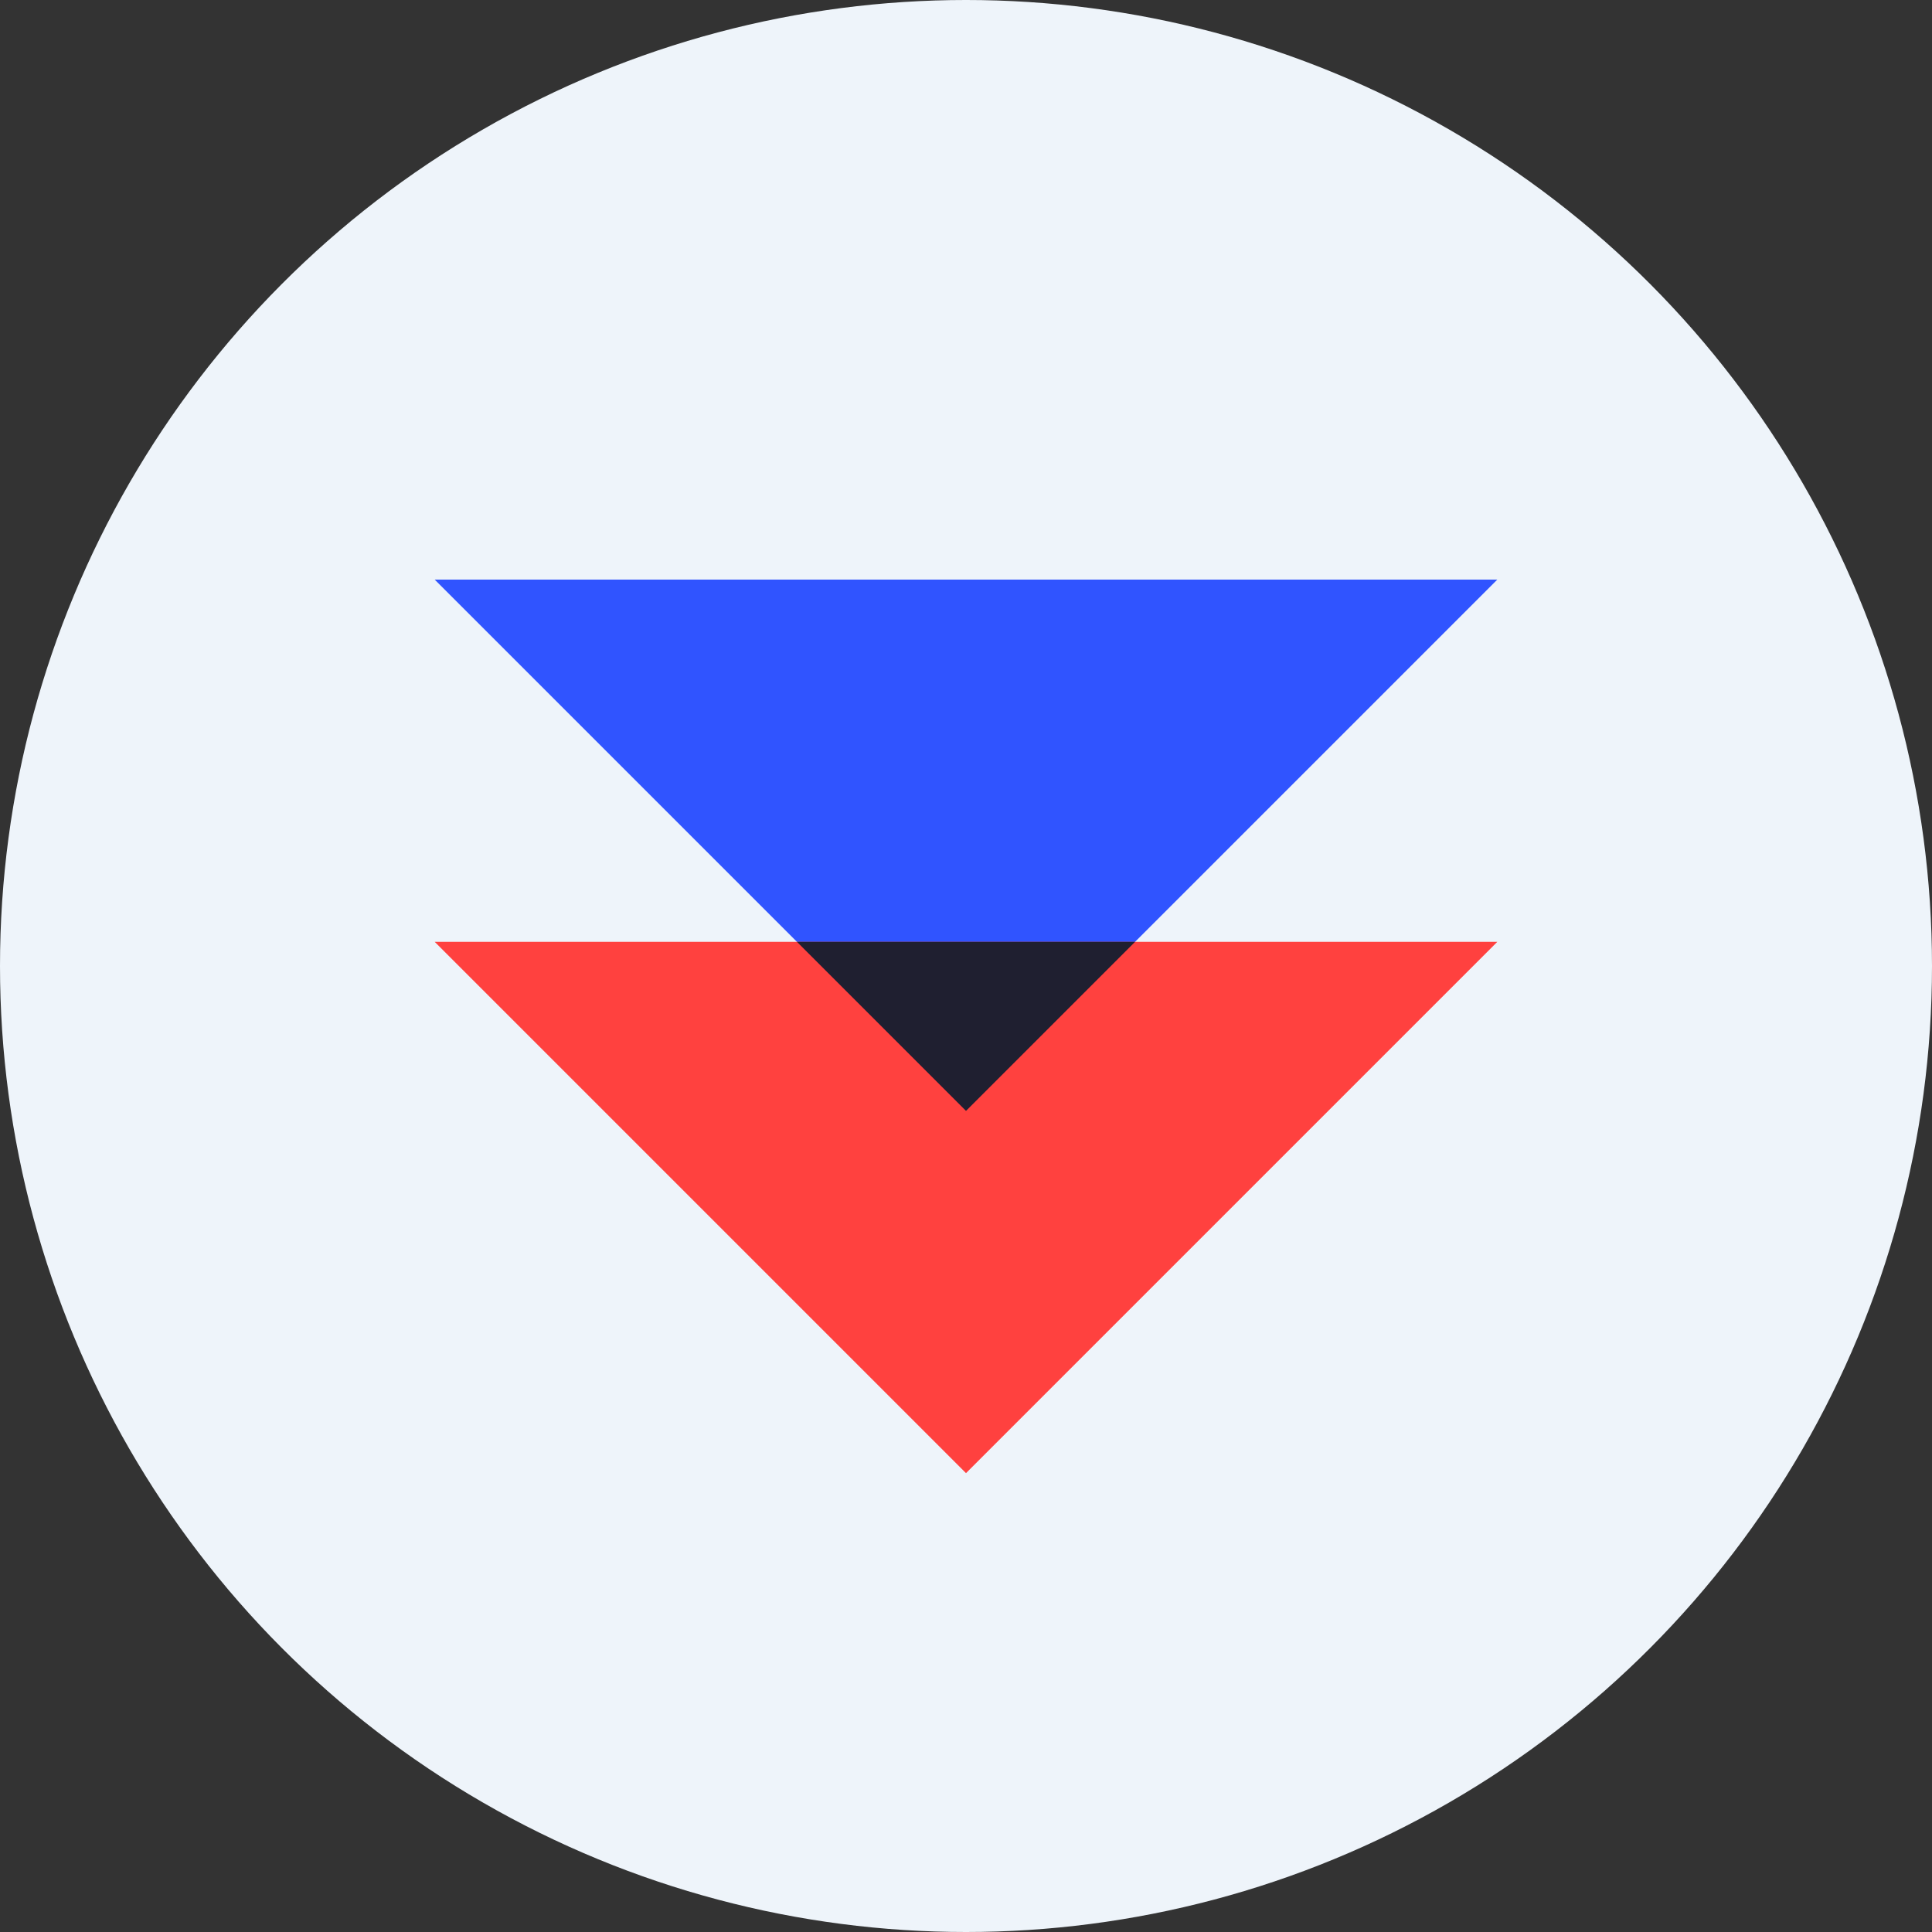
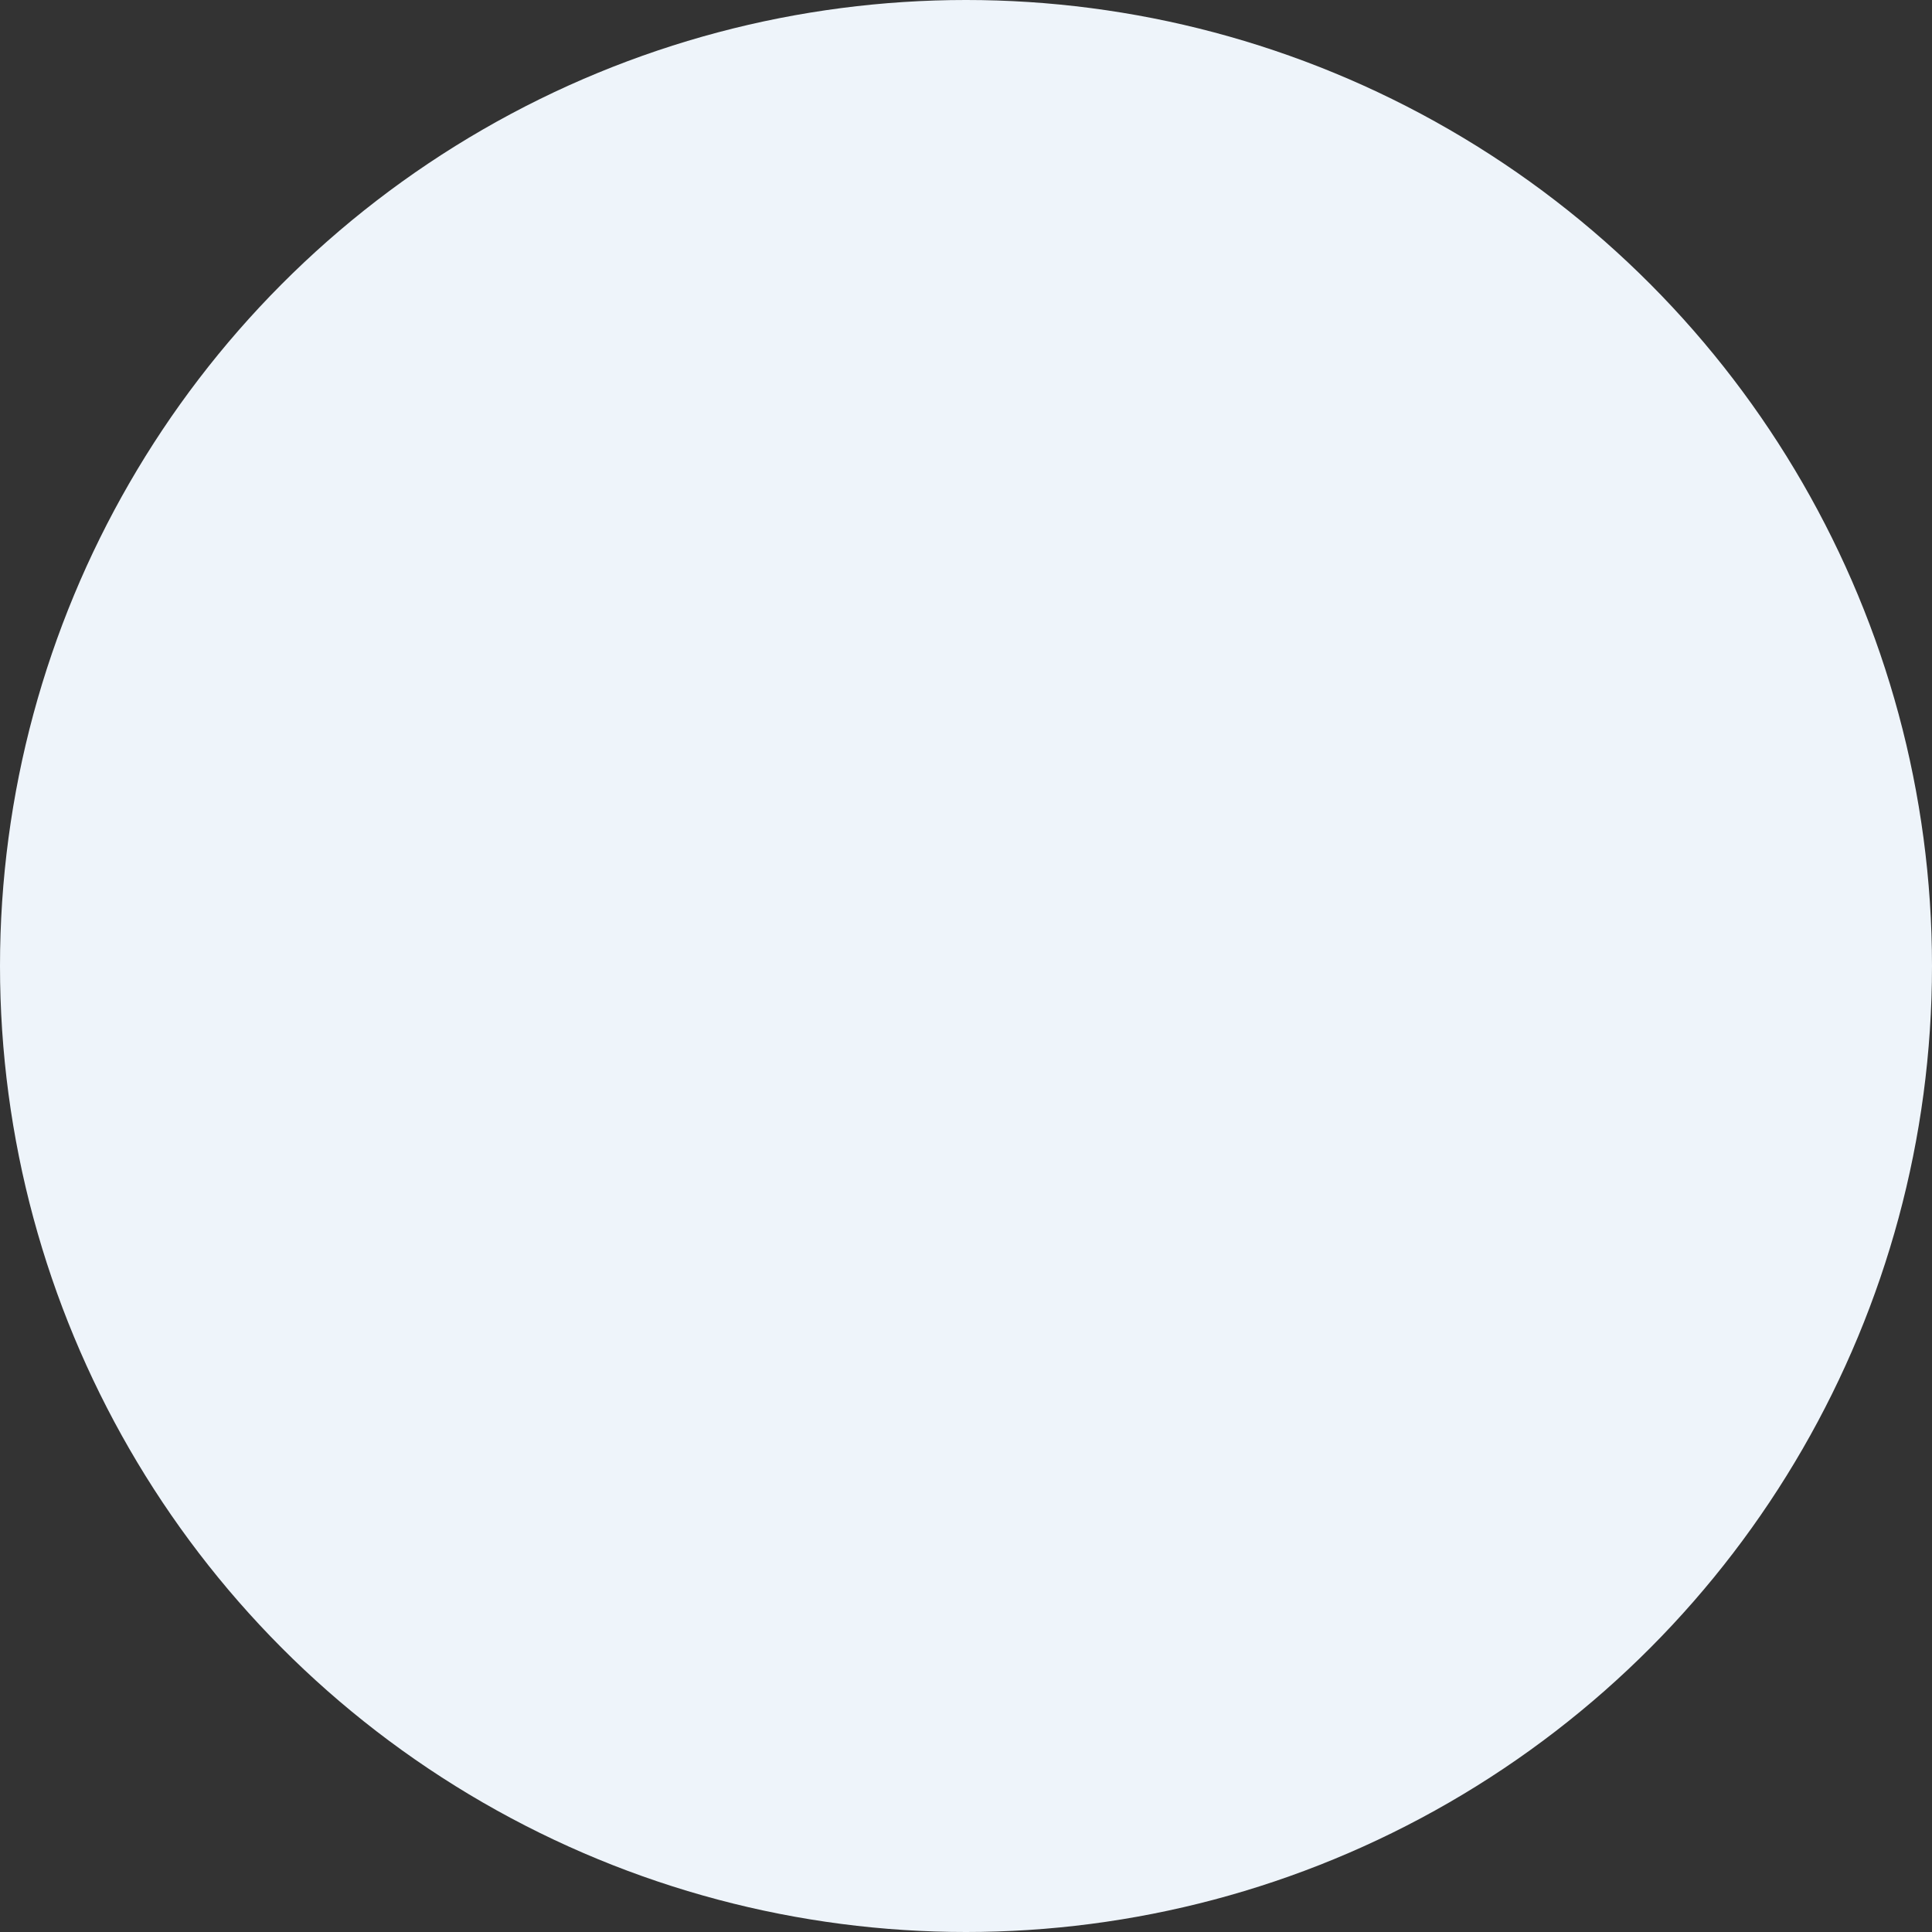
<svg xmlns="http://www.w3.org/2000/svg" width="40" height="40" viewBox="0 0 40 40" fill="none">
  <rect x="0" y="0" width="40" height="40" fill="#333333" stroke="none" />
  <circle cx="20" cy="20" r="20" fill="#EEF4FA" />
-   <path d="M20 23L31 12L9 12L20 23Z" fill="#3054FF" />
-   <path d="M20 30.5L31 19.5L9 19.5L20 30.5Z" fill="#FF413F" />
-   <path fill-rule="evenodd" clip-rule="evenodd" d="M23.5 19.5L20 23L16.5 19.5L23.5 19.5Z" fill="#1F1F30" />
</svg>